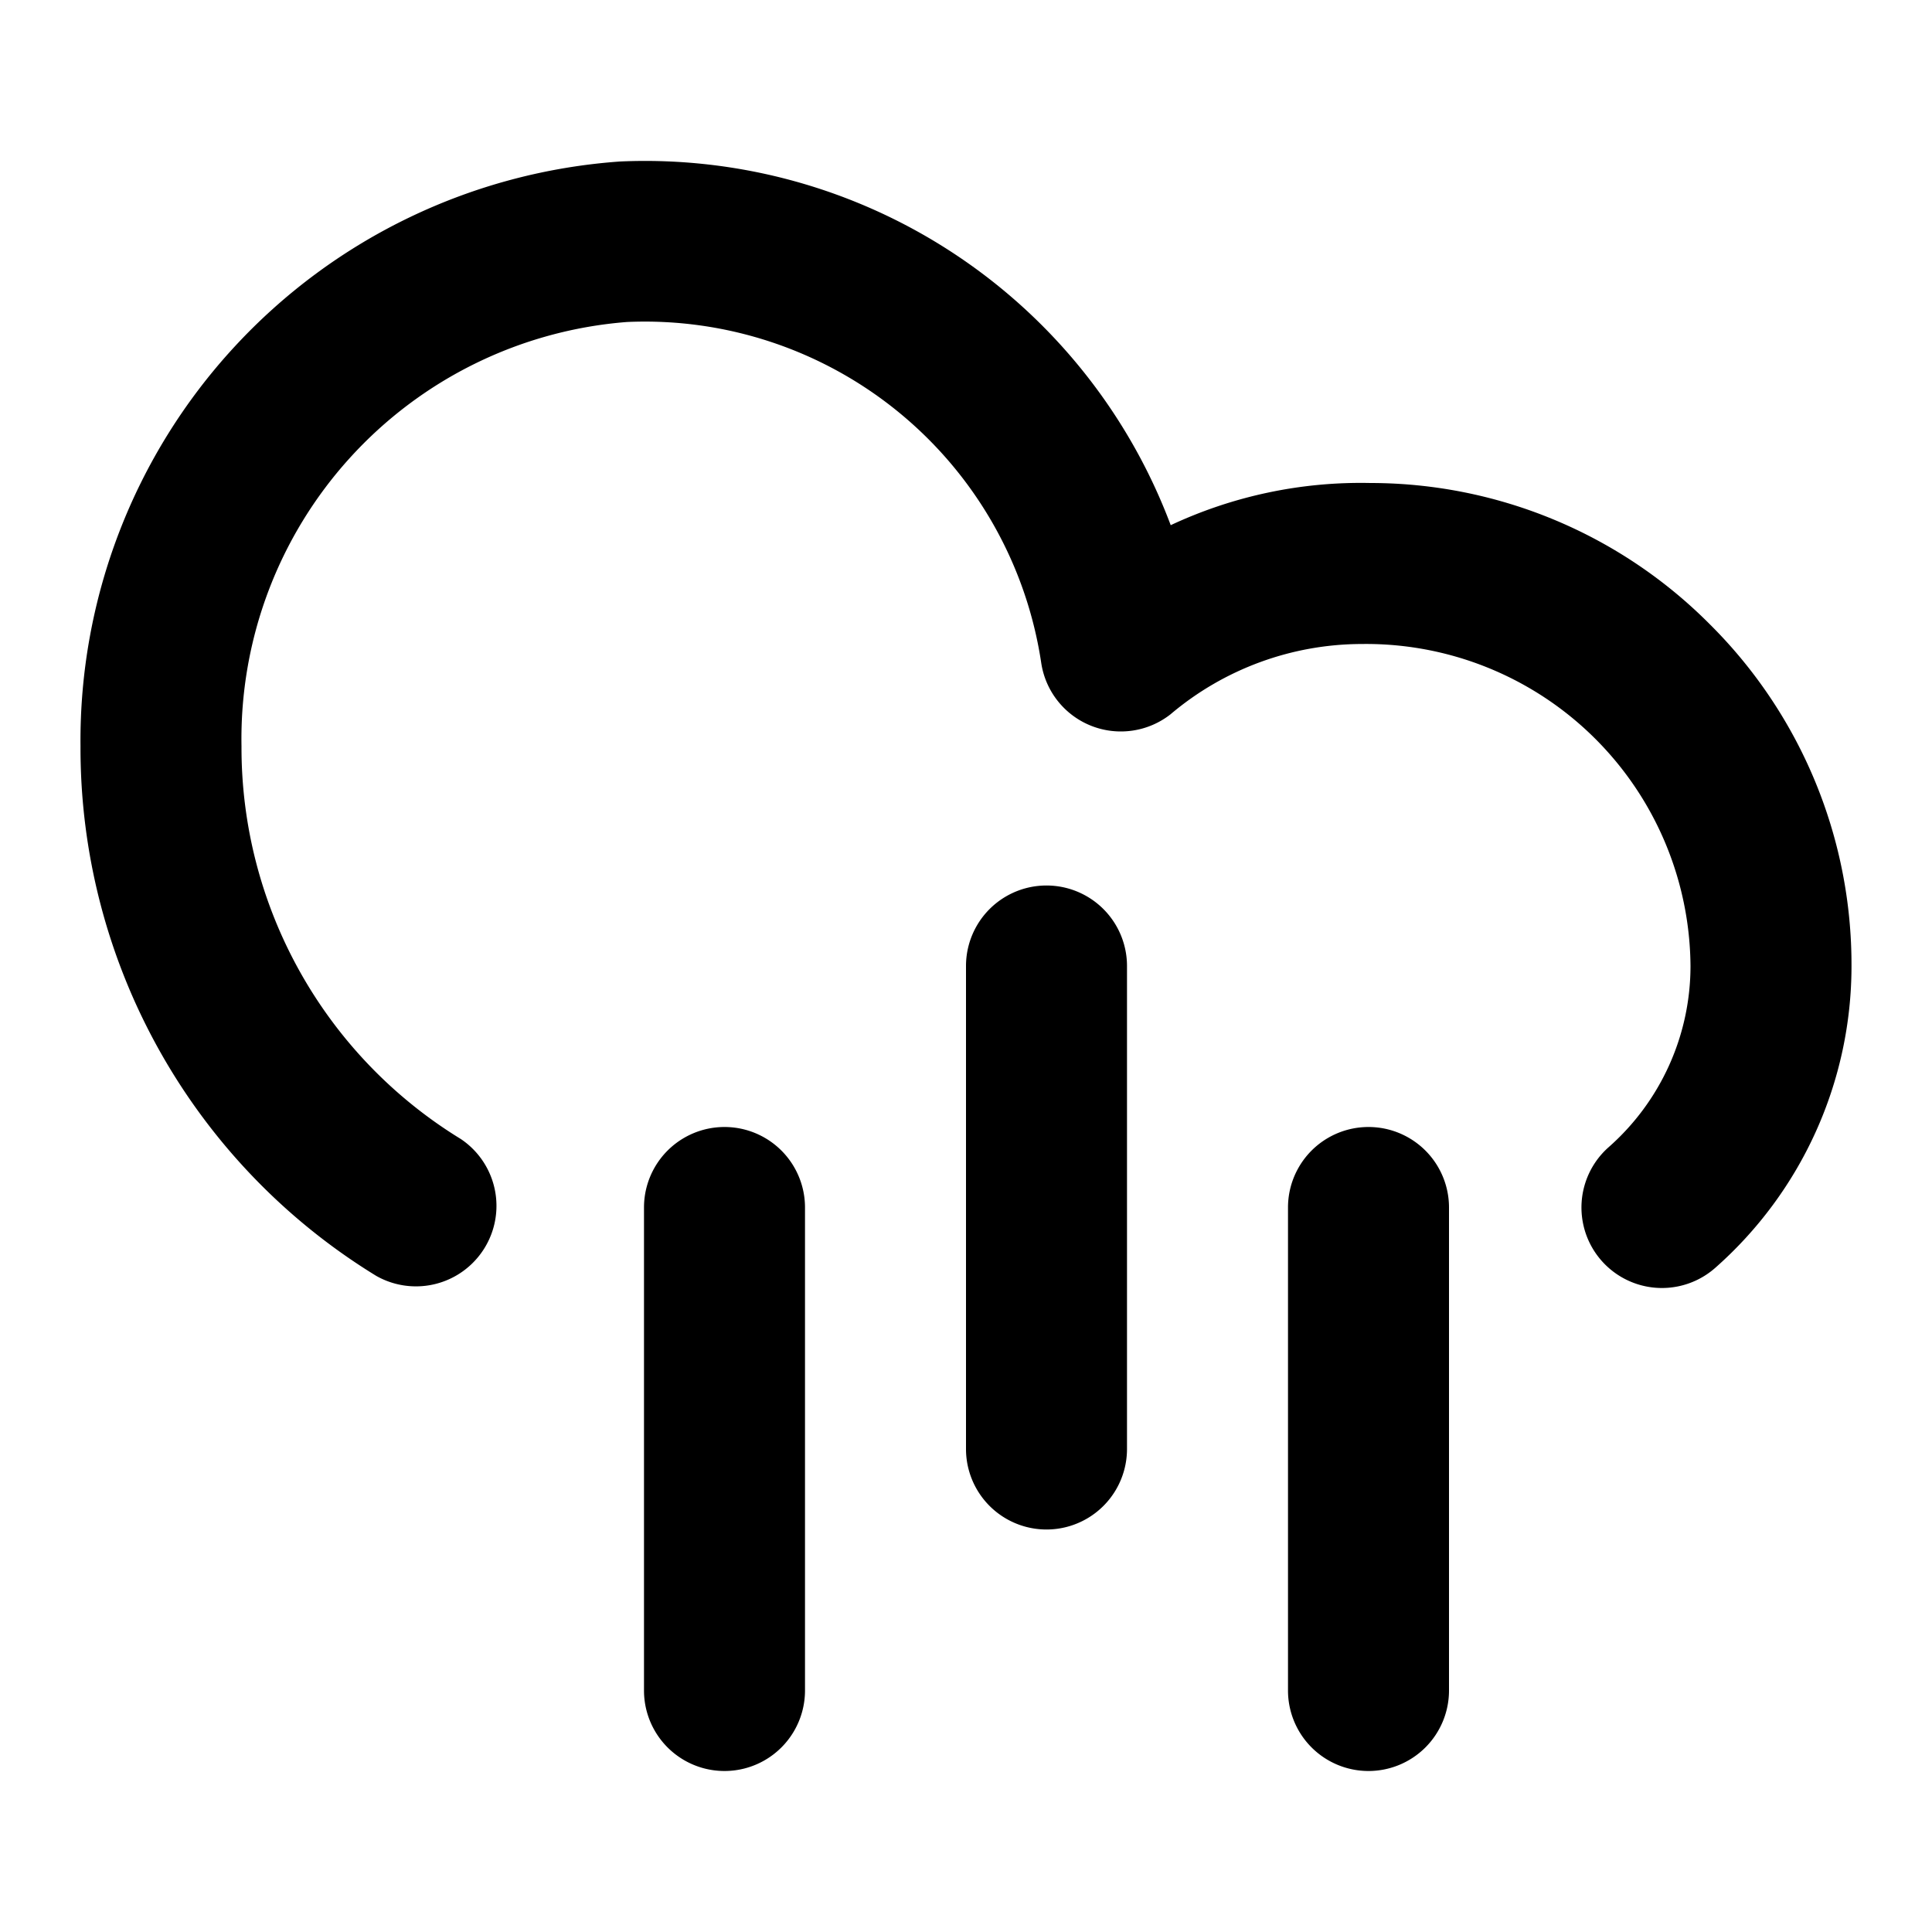
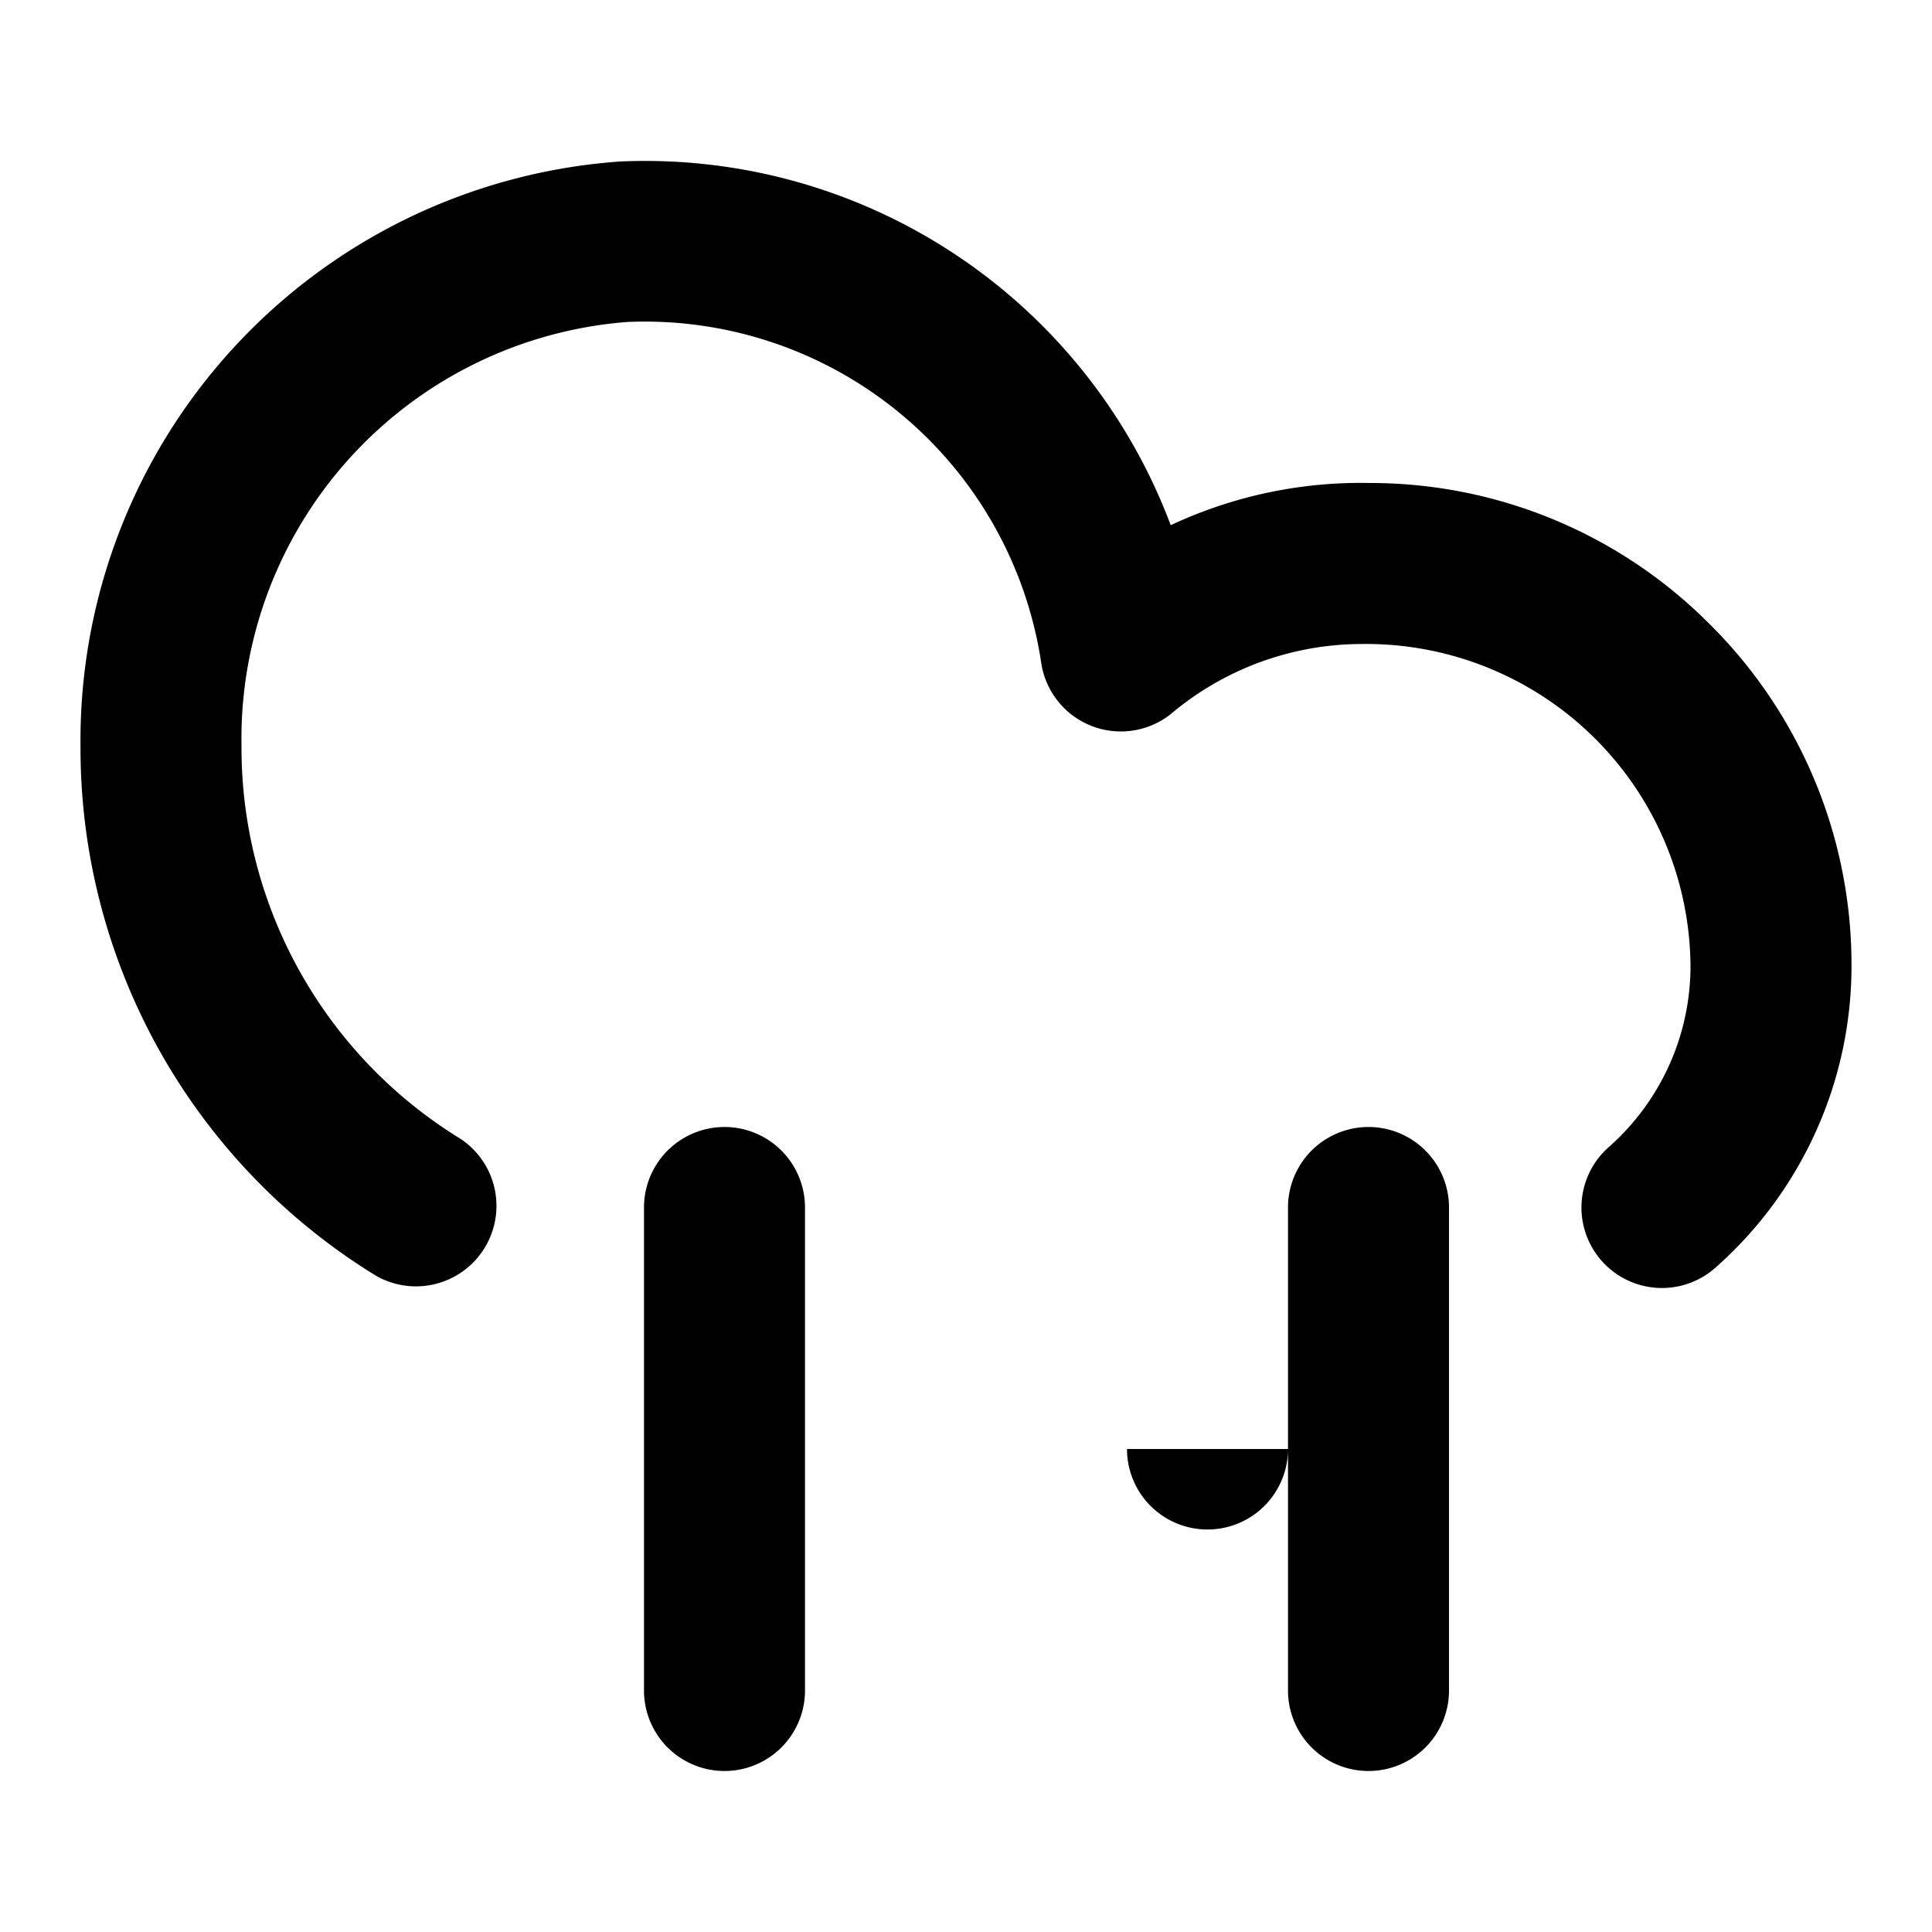
<svg xmlns="http://www.w3.org/2000/svg" viewBox="0 0 24 24">
-   <path d="M21.242,7.757A5.96,5.96,0,0,1,23,12a5,5,0,0,1-1.693,3.75,1,1,0,0,1-1.323-1.5A3,3,0,0,0,21,12a4.03,4.03,0,0,0-4.083-4,3.686,3.686,0,0,0-2.376.873,1,1,0,0,1-1.606-.635A4.979,4.979,0,0,0,7.787,4,5.194,5.194,0,0,0,3,9.271a5.7,5.7,0,0,0,2.724,4.878,1,1,0,0,1-1.051,1.7A7.687,7.687,0,0,1,1,9.271,7.212,7.212,0,0,1,7.705,2.006a6.975,6.975,0,0,1,6.838,4.518A5.565,5.565,0,0,1,17.021,6h0A5.947,5.947,0,0,1,21.242,7.757ZM10,21V15a1,1,0,0,0-2,0v6a1,1,0,0,0,2,0Zm7,1a1,1,0,0,0,1-1V15a1,1,0,0,0-2,0v6A1,1,0,0,0,17,22Zm-3-4V12a1,1,0,0,0-2,0v6a1,1,0,0,0,2,0Z" />
+   <path d="M21.242,7.757A5.96,5.96,0,0,1,23,12a5,5,0,0,1-1.693,3.75,1,1,0,0,1-1.323-1.5A3,3,0,0,0,21,12a4.03,4.03,0,0,0-4.083-4,3.686,3.686,0,0,0-2.376.873,1,1,0,0,1-1.606-.635A4.979,4.979,0,0,0,7.787,4,5.194,5.194,0,0,0,3,9.271a5.7,5.7,0,0,0,2.724,4.878,1,1,0,0,1-1.051,1.7A7.687,7.687,0,0,1,1,9.271,7.212,7.212,0,0,1,7.705,2.006a6.975,6.975,0,0,1,6.838,4.518A5.565,5.565,0,0,1,17.021,6h0A5.947,5.947,0,0,1,21.242,7.757ZM10,21V15a1,1,0,0,0-2,0v6a1,1,0,0,0,2,0Zm7,1a1,1,0,0,0,1-1V15a1,1,0,0,0-2,0v6A1,1,0,0,0,17,22Zm-3-4V12v6a1,1,0,0,0,2,0Z" />
</svg>